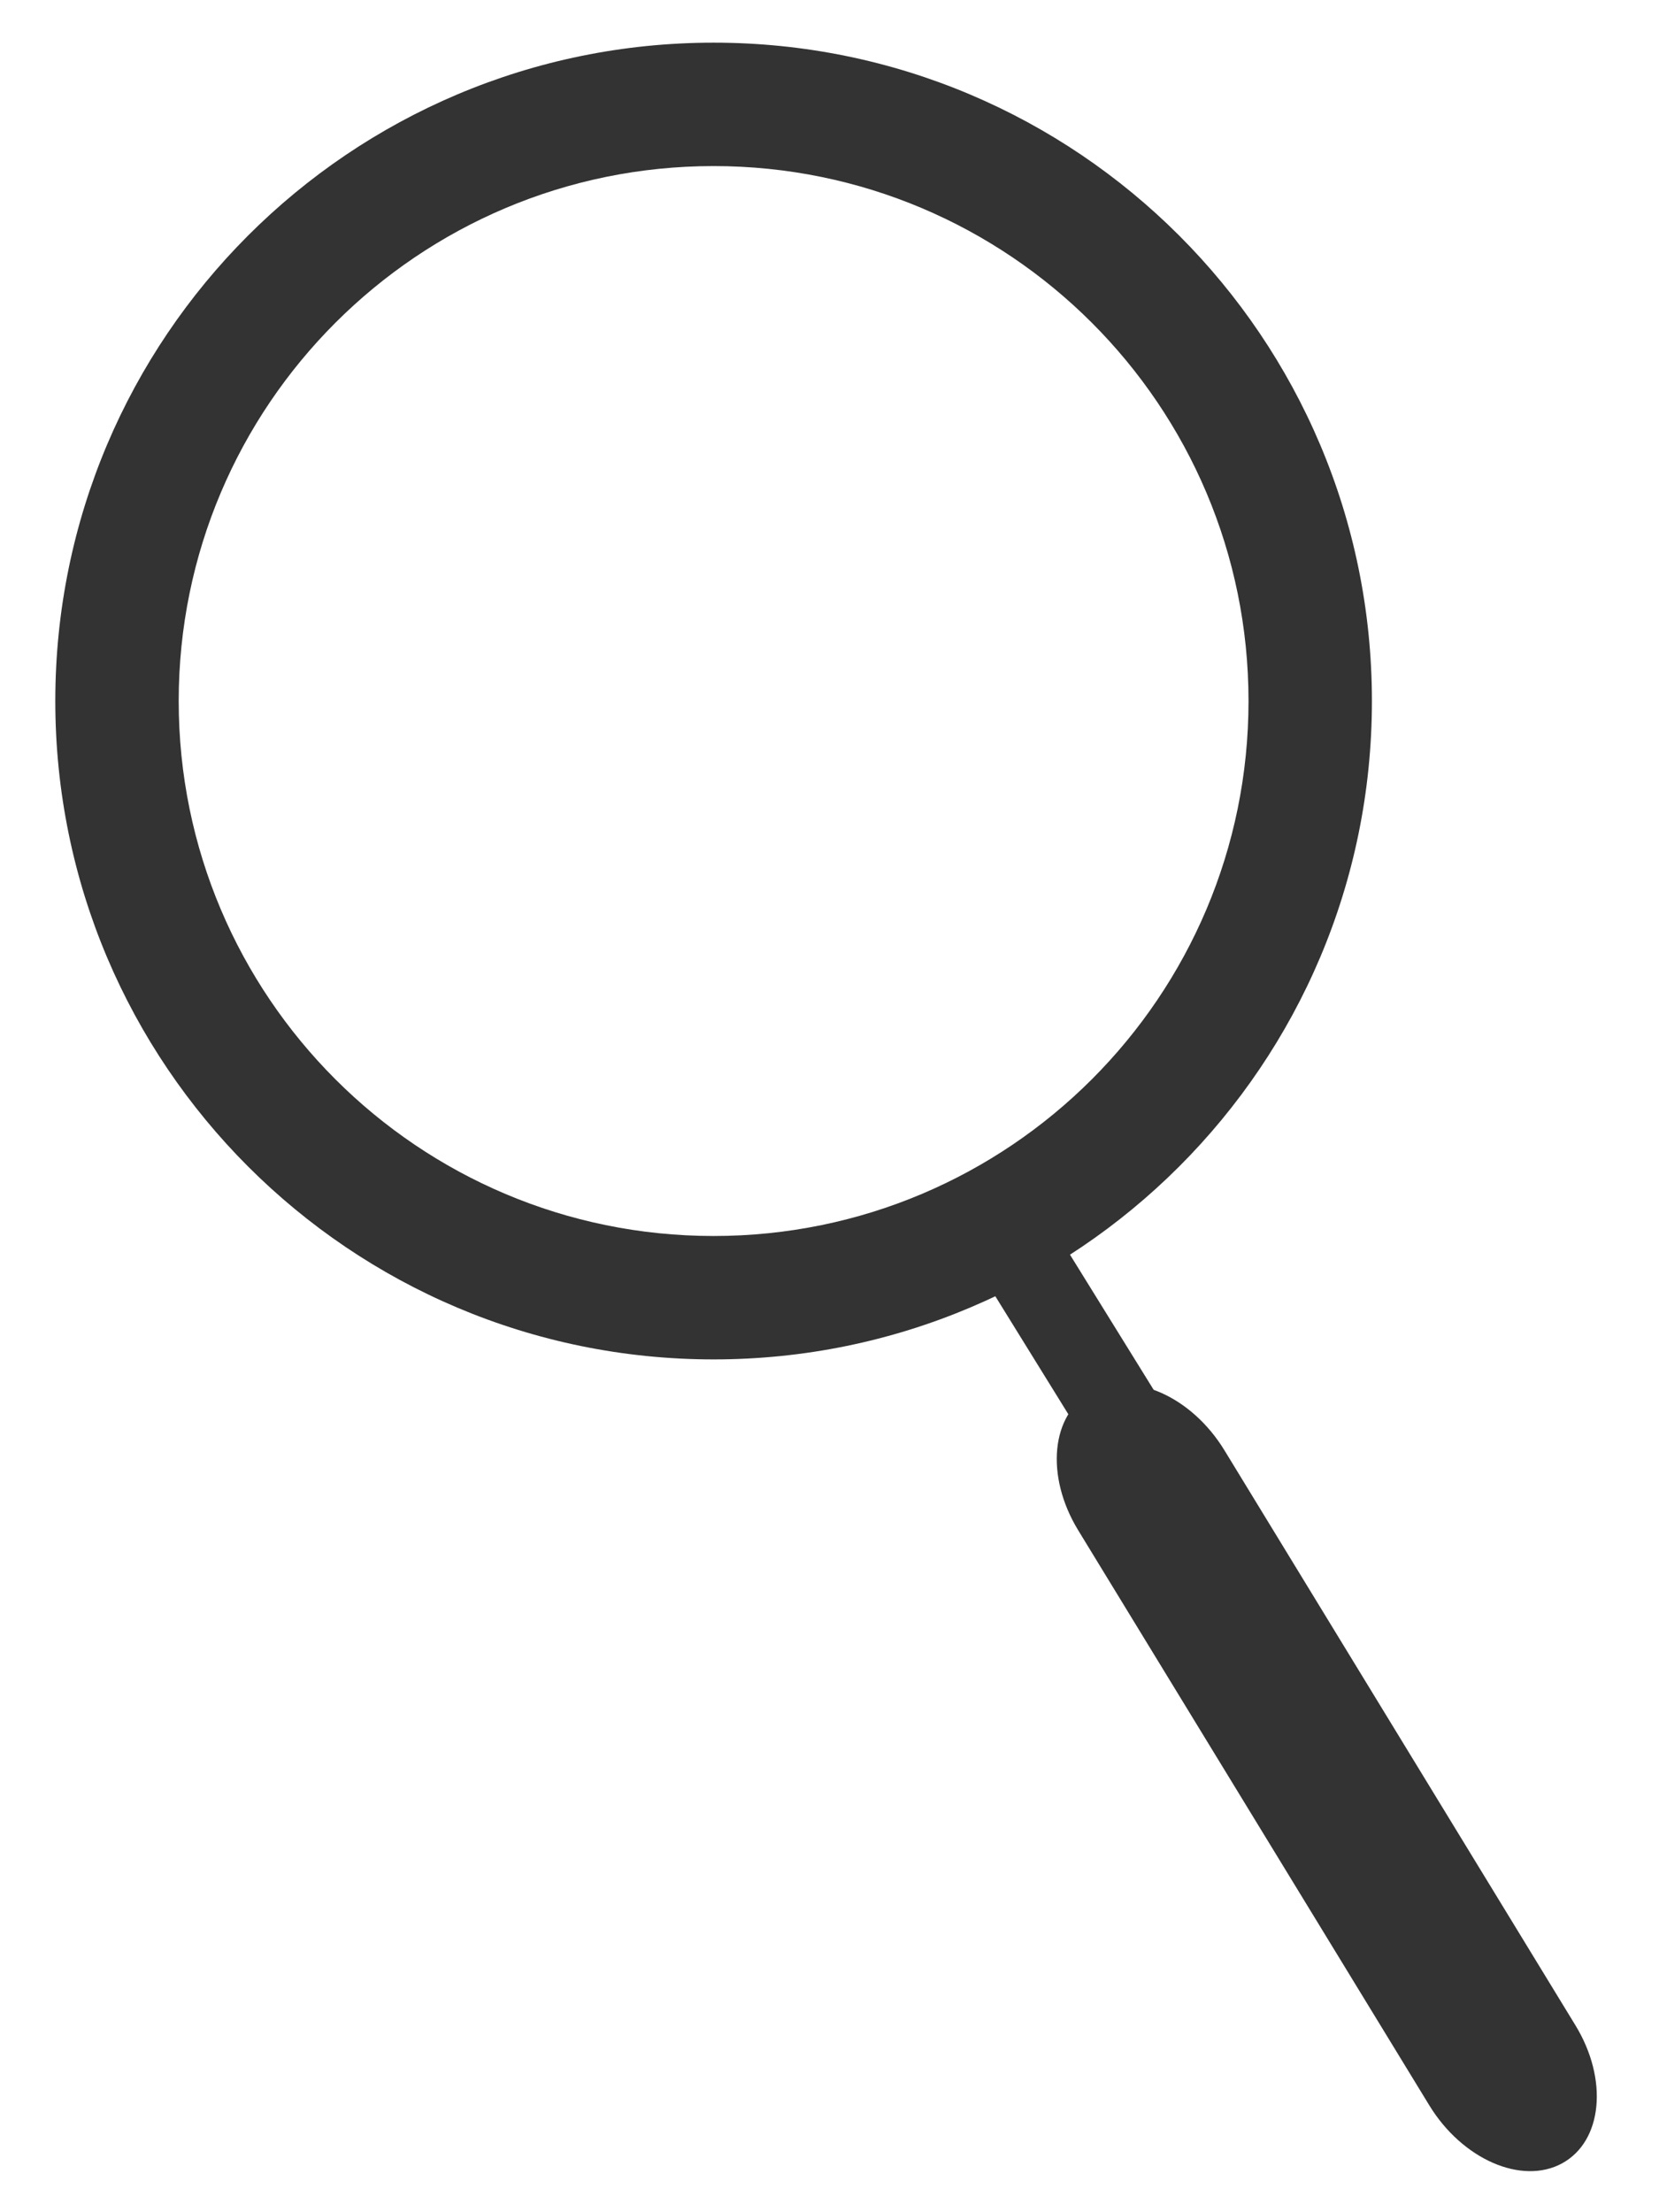
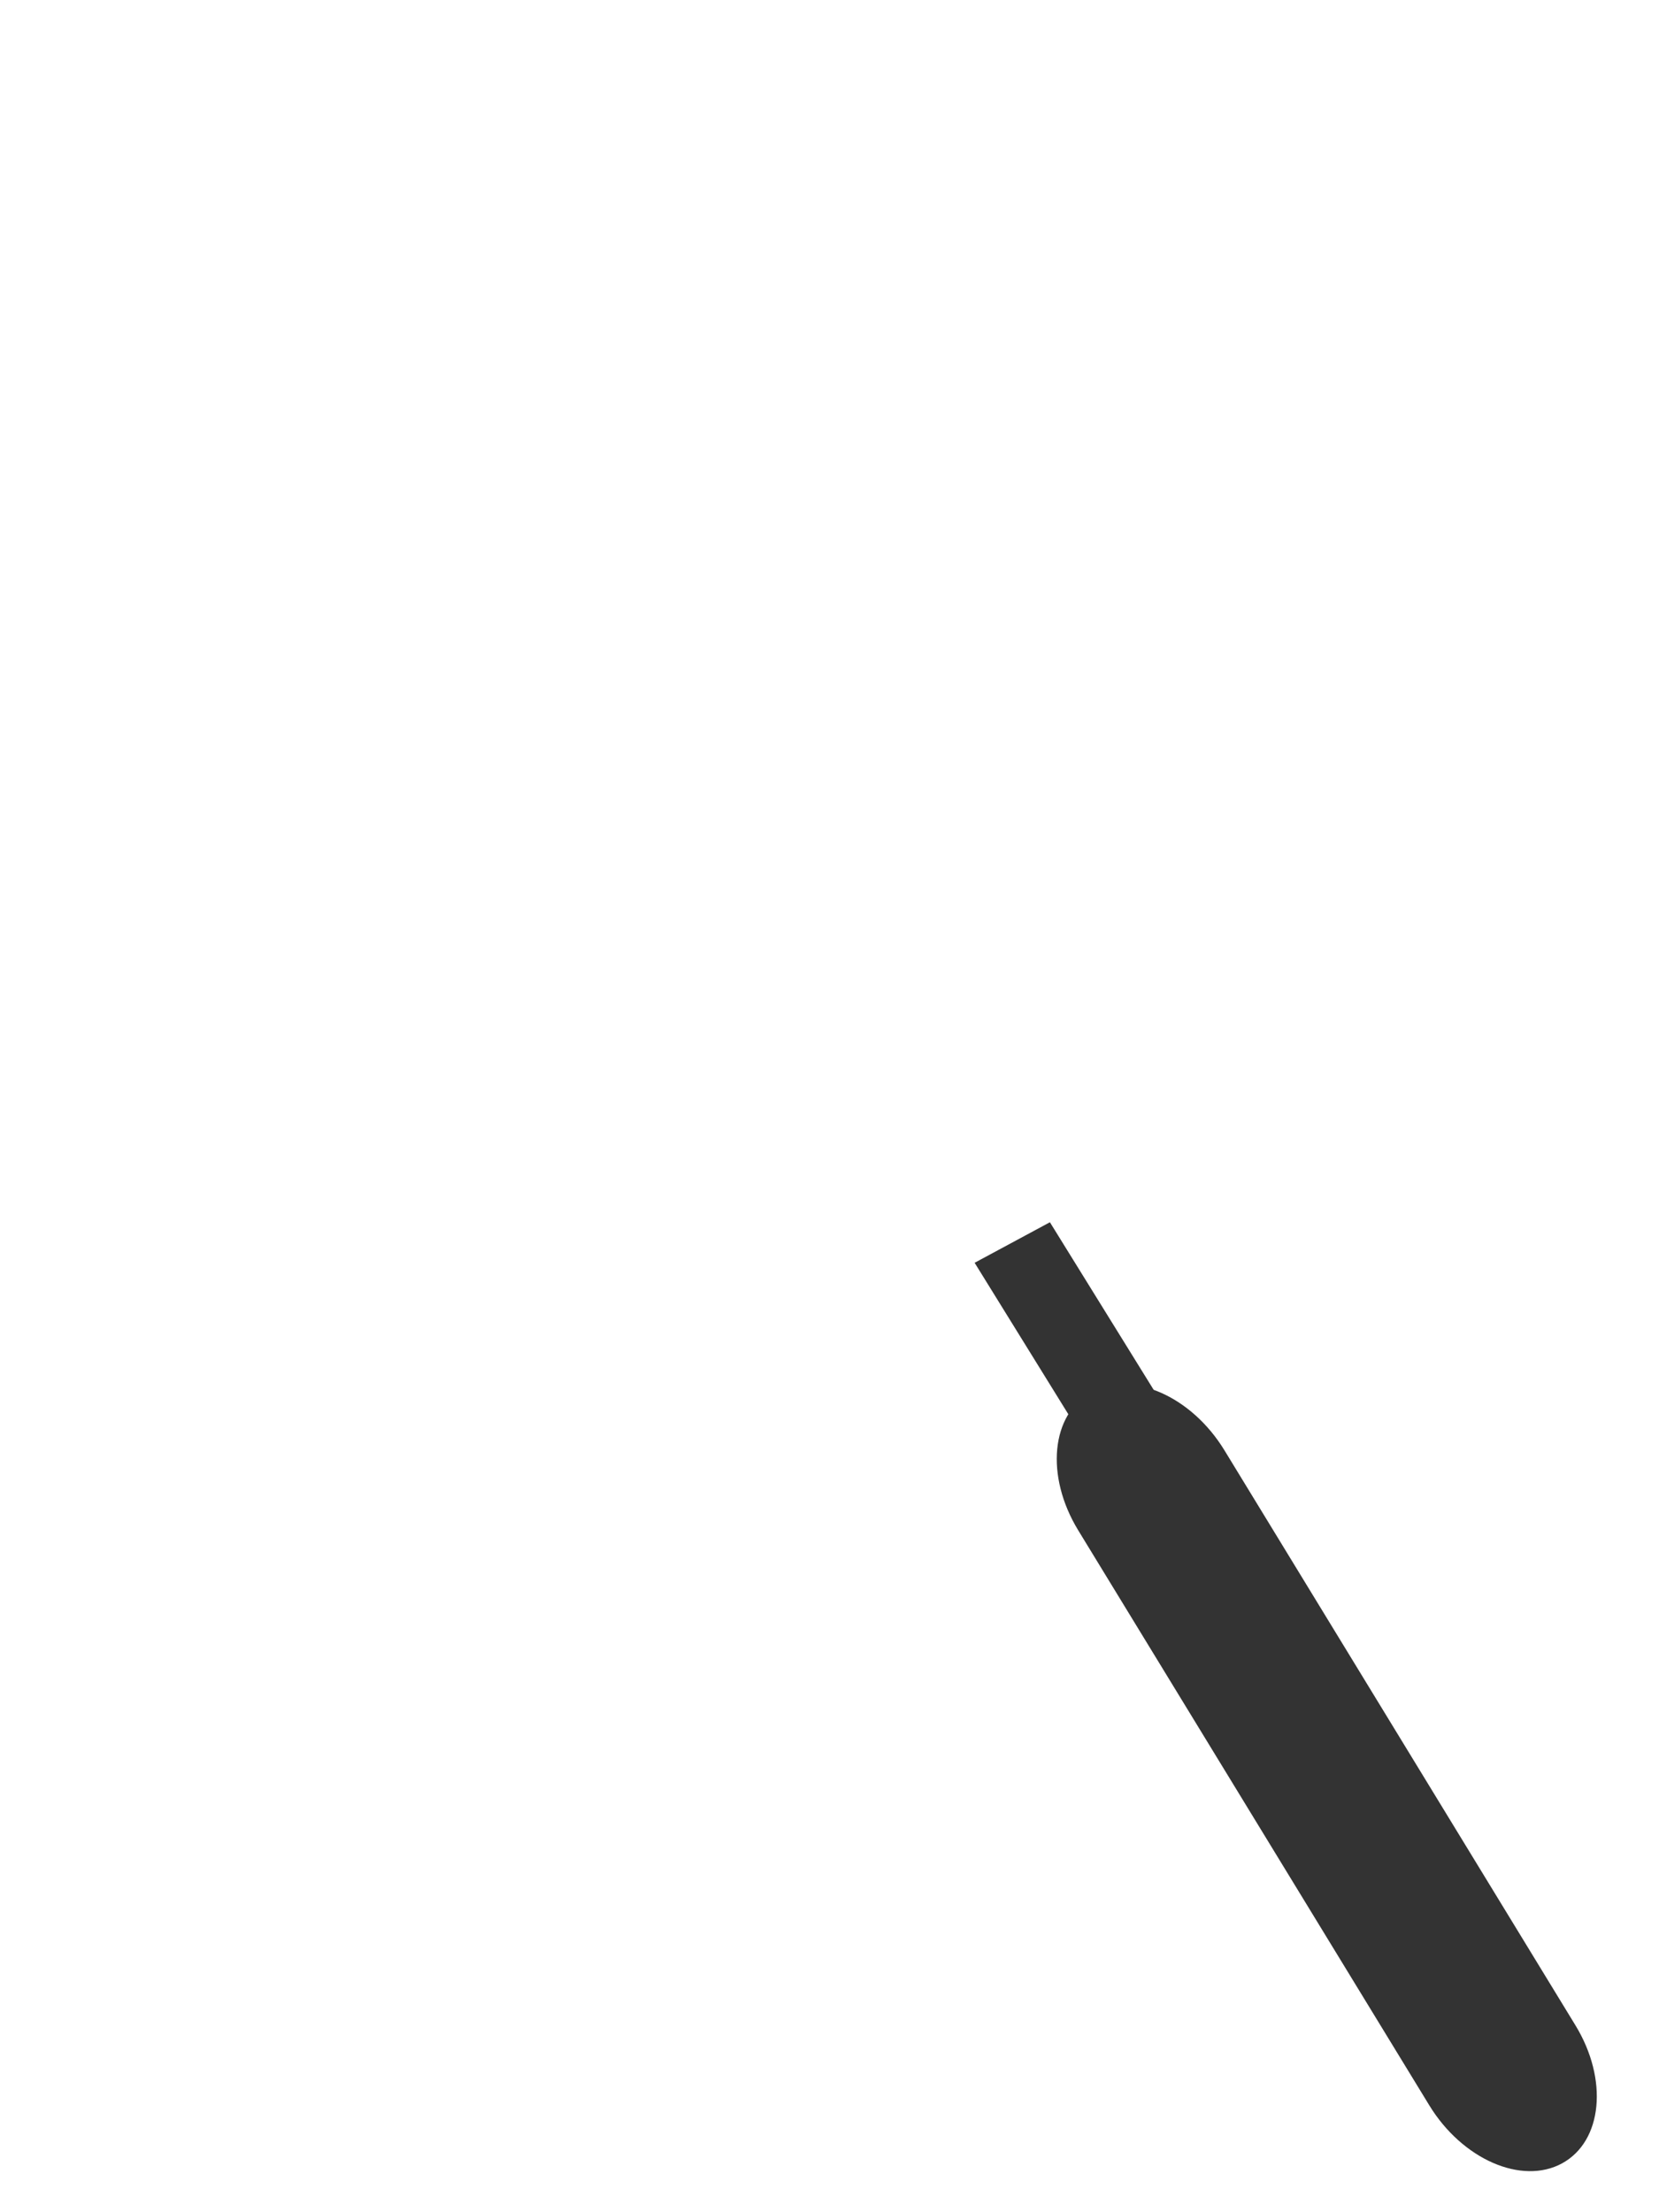
<svg xmlns="http://www.w3.org/2000/svg" width="21" height="28" viewBox="0 0 21 28" fill="none">
-   <path fill-rule="evenodd" clip-rule="evenodd" d="M15.804 8.873C15.804 5.134 12.773 2.102 9.033 2.102C5.294 2.102 2.262 5.134 2.262 8.873C2.262 12.612 5.294 15.644 9.033 15.644C12.773 15.644 15.804 12.612 15.804 8.873ZM17.366 8.873C17.366 4.271 13.636 0.54 9.033 0.54C4.431 0.54 0.7 4.271 0.7 8.873C0.7 13.475 4.431 17.206 9.033 17.206C13.636 17.206 17.366 13.475 17.366 8.873Z" fill="#333333" />
  <path fill-rule="evenodd" clip-rule="evenodd" d="M13.815 17.62C14.327 17.341 15.08 17.67 15.499 18.356L19.942 25.634C20.361 26.32 20.285 27.101 19.774 27.381C19.263 27.66 18.509 27.331 18.091 26.645L13.647 19.367C13.229 18.681 13.304 17.9 13.815 17.62Z" fill="#333333" />
  <path fill-rule="evenodd" clip-rule="evenodd" d="M14.416 19.343L12.337 15.983L13.29 15.47L15.37 18.829L14.416 19.343Z" fill="#333333" />
</svg>